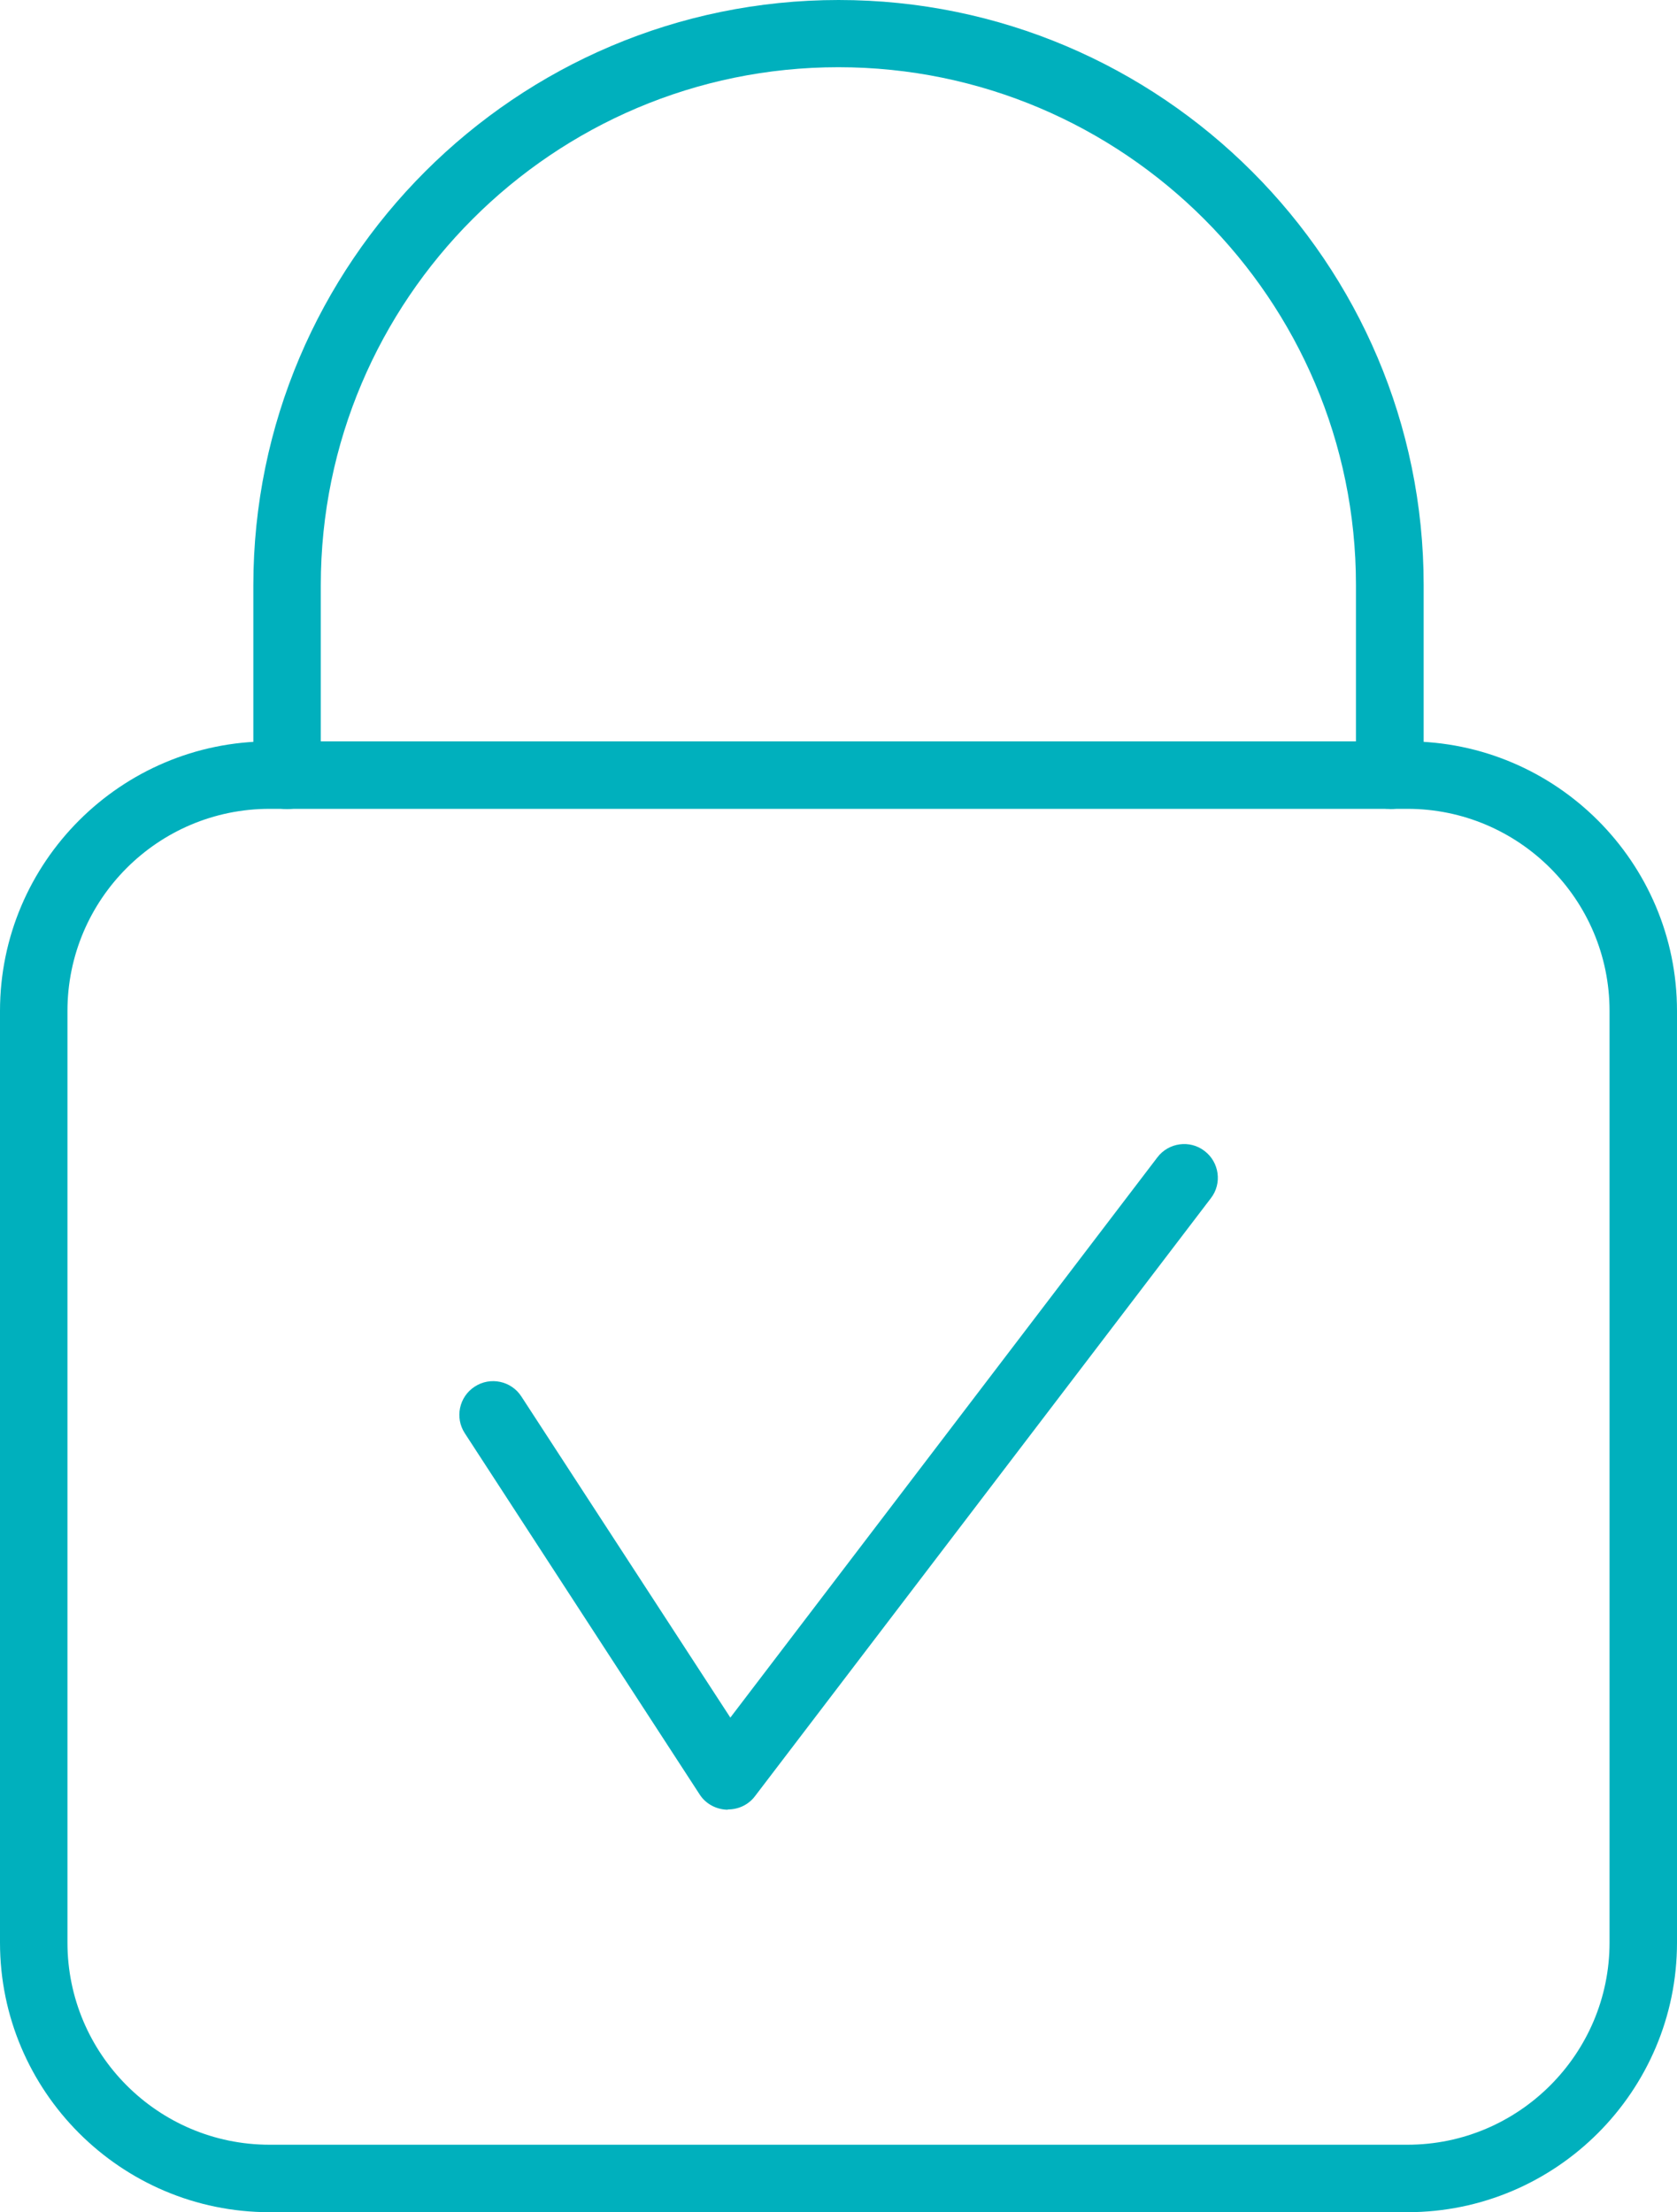
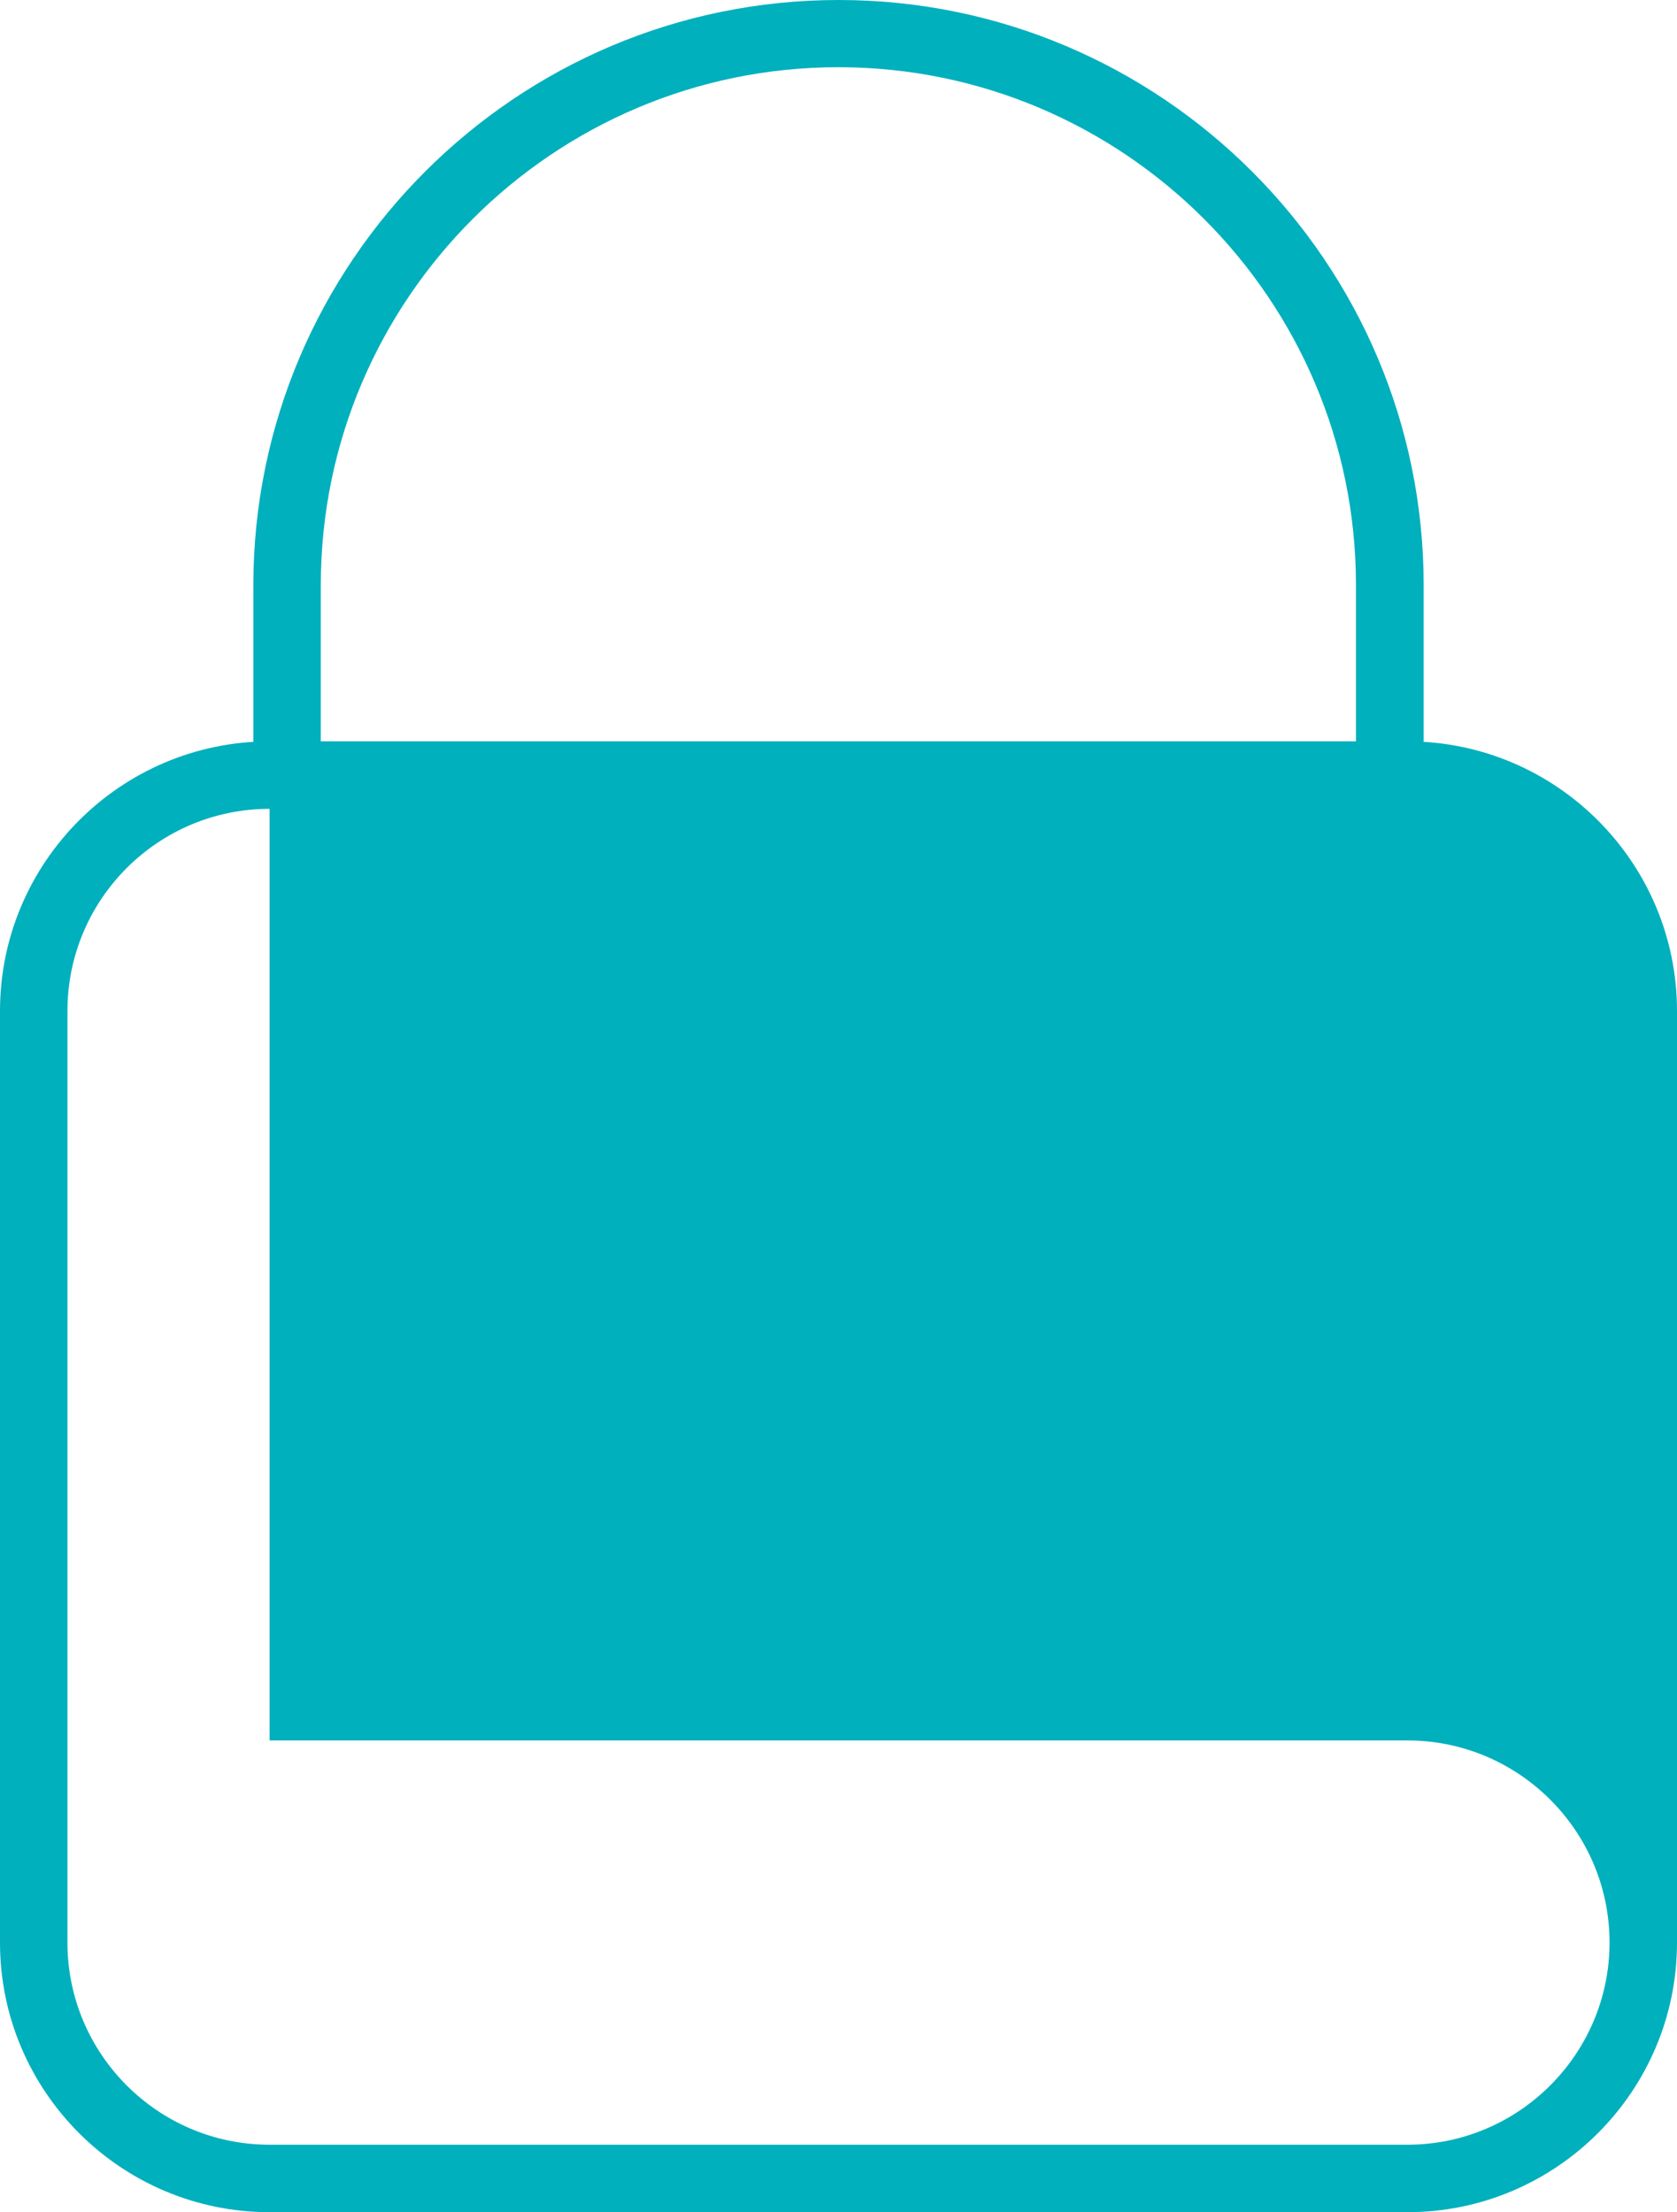
<svg xmlns="http://www.w3.org/2000/svg" id="_Слой_2" data-name="Слой 2" viewBox="0 0 66.13 87.22">
  <defs>
    <style> .cls-1 { fill: #00b0bd; } </style>
  </defs>
  <g id="_Слой_1-2" data-name="Слой 1">
    <g>
-       <path class="cls-1" d="M55.5,87.22H10.63c-5.86,0-10.63-4.77-10.63-10.63v-36.73c0-5.86,4.77-10.63,10.63-10.63h44.87c5.86,0,10.63,4.77,10.63,10.63v36.73c0,5.86-4.77,10.63-10.63,10.63ZM10.63,31.89c-4.4,0-7.97,3.57-7.97,7.97v36.73c0,4.39,3.57,7.97,7.97,7.97h44.87c4.39,0,7.97-3.58,7.97-7.97v-36.73c0-4.4-3.58-7.97-7.97-7.97H10.63Z" />
+       <path class="cls-1" d="M55.5,87.22H10.63c-5.86,0-10.63-4.77-10.63-10.63v-36.73c0-5.86,4.77-10.63,10.63-10.63h44.87c5.86,0,10.63,4.77,10.63,10.63v36.73c0,5.86-4.77,10.63-10.63,10.63ZM10.63,31.89c-4.4,0-7.97,3.57-7.97,7.97v36.73c0,4.39,3.57,7.97,7.97,7.97h44.87c4.39,0,7.97-3.58,7.97-7.97c0-4.4-3.58-7.97-7.97-7.97H10.63Z" />
      <path class="cls-1" d="M54.8,31.89c-.73,0-1.33-.59-1.33-1.33v-7.5c0-11.25-9.16-20.41-20.41-20.41S12.65,11.81,12.65,23.07v7.5c0,.73-.59,1.33-1.33,1.33s-1.33-.59-1.33-1.33v-7.5C10,10.35,20.35,0,33.07,0s23.07,10.35,23.07,23.07v7.5c0,.73-.59,1.33-1.33,1.33Z" />
-       <path class="cls-1" d="M28.7,71.35s-.03,0-.05,0c-.43-.02-.83-.24-1.06-.6l-9.26-14.24c-.4-.61-.23-1.44.39-1.84.61-.4,1.44-.23,1.84.39l8.24,12.66,16.84-22.09c.44-.58,1.28-.7,1.86-.25.58.44.7,1.28.25,1.86l-17.98,23.58c-.25.33-.64.52-1.06.52Z" />
    </g>
  </g>
</svg>